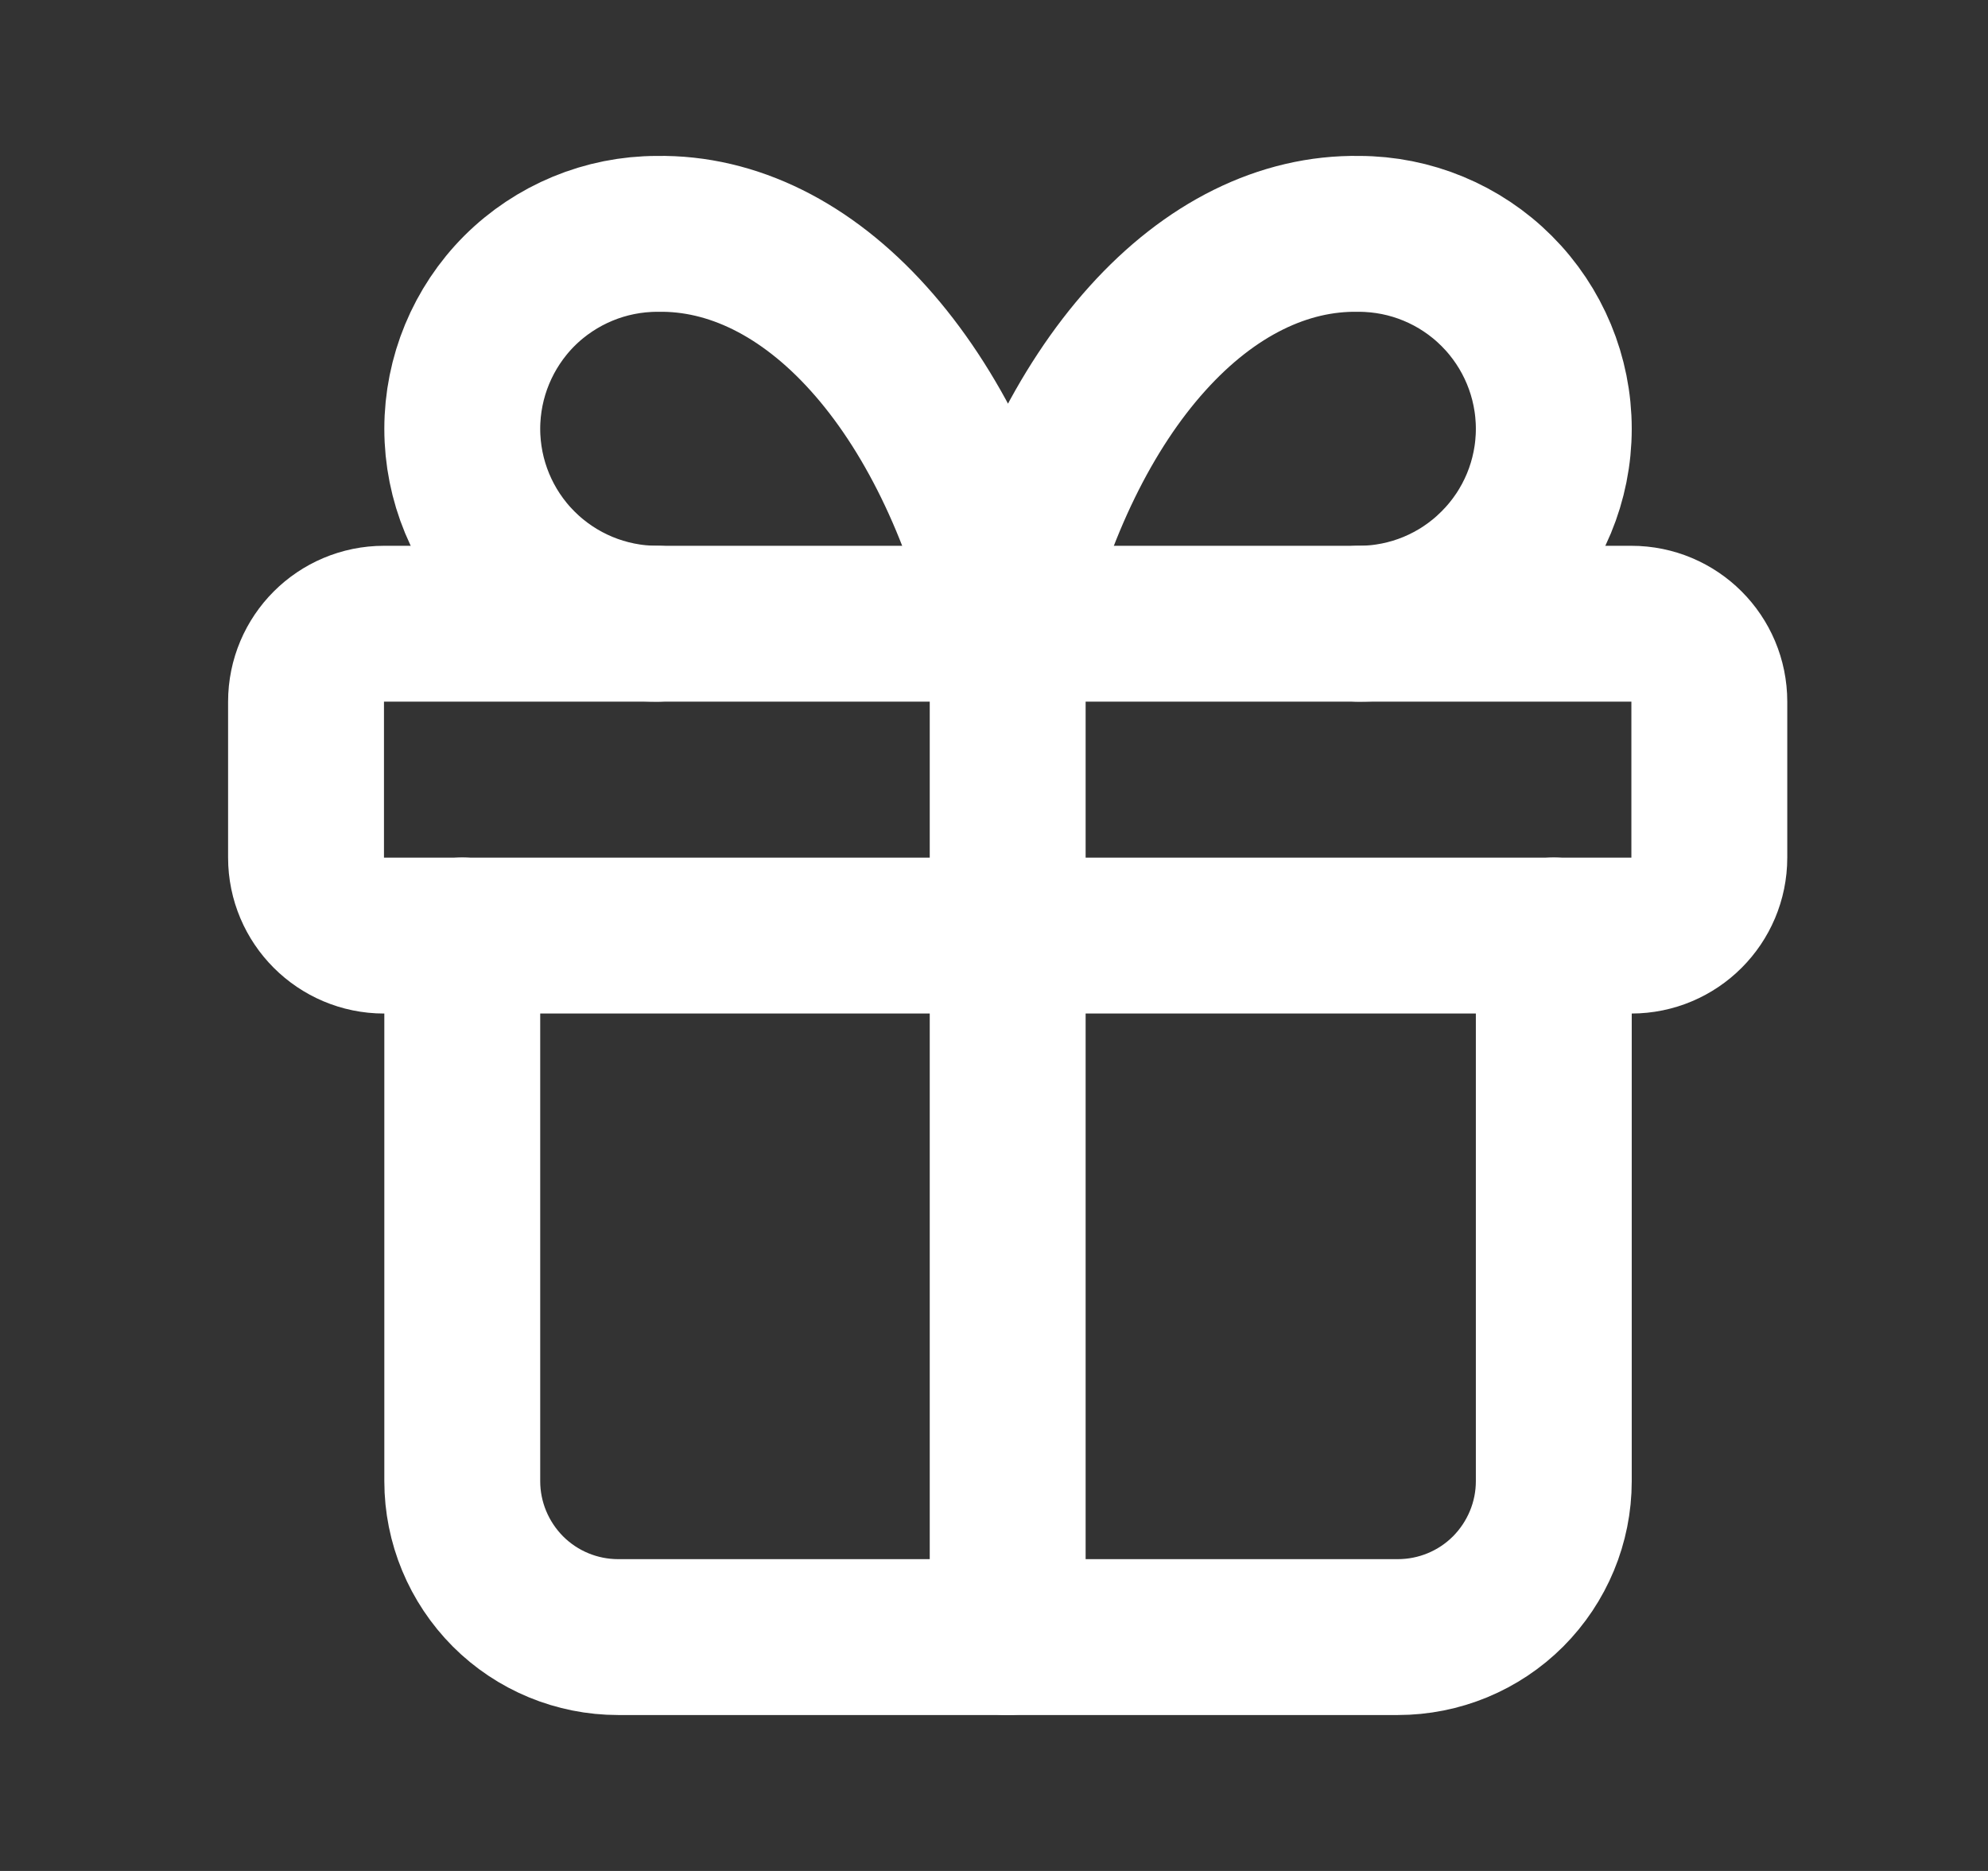
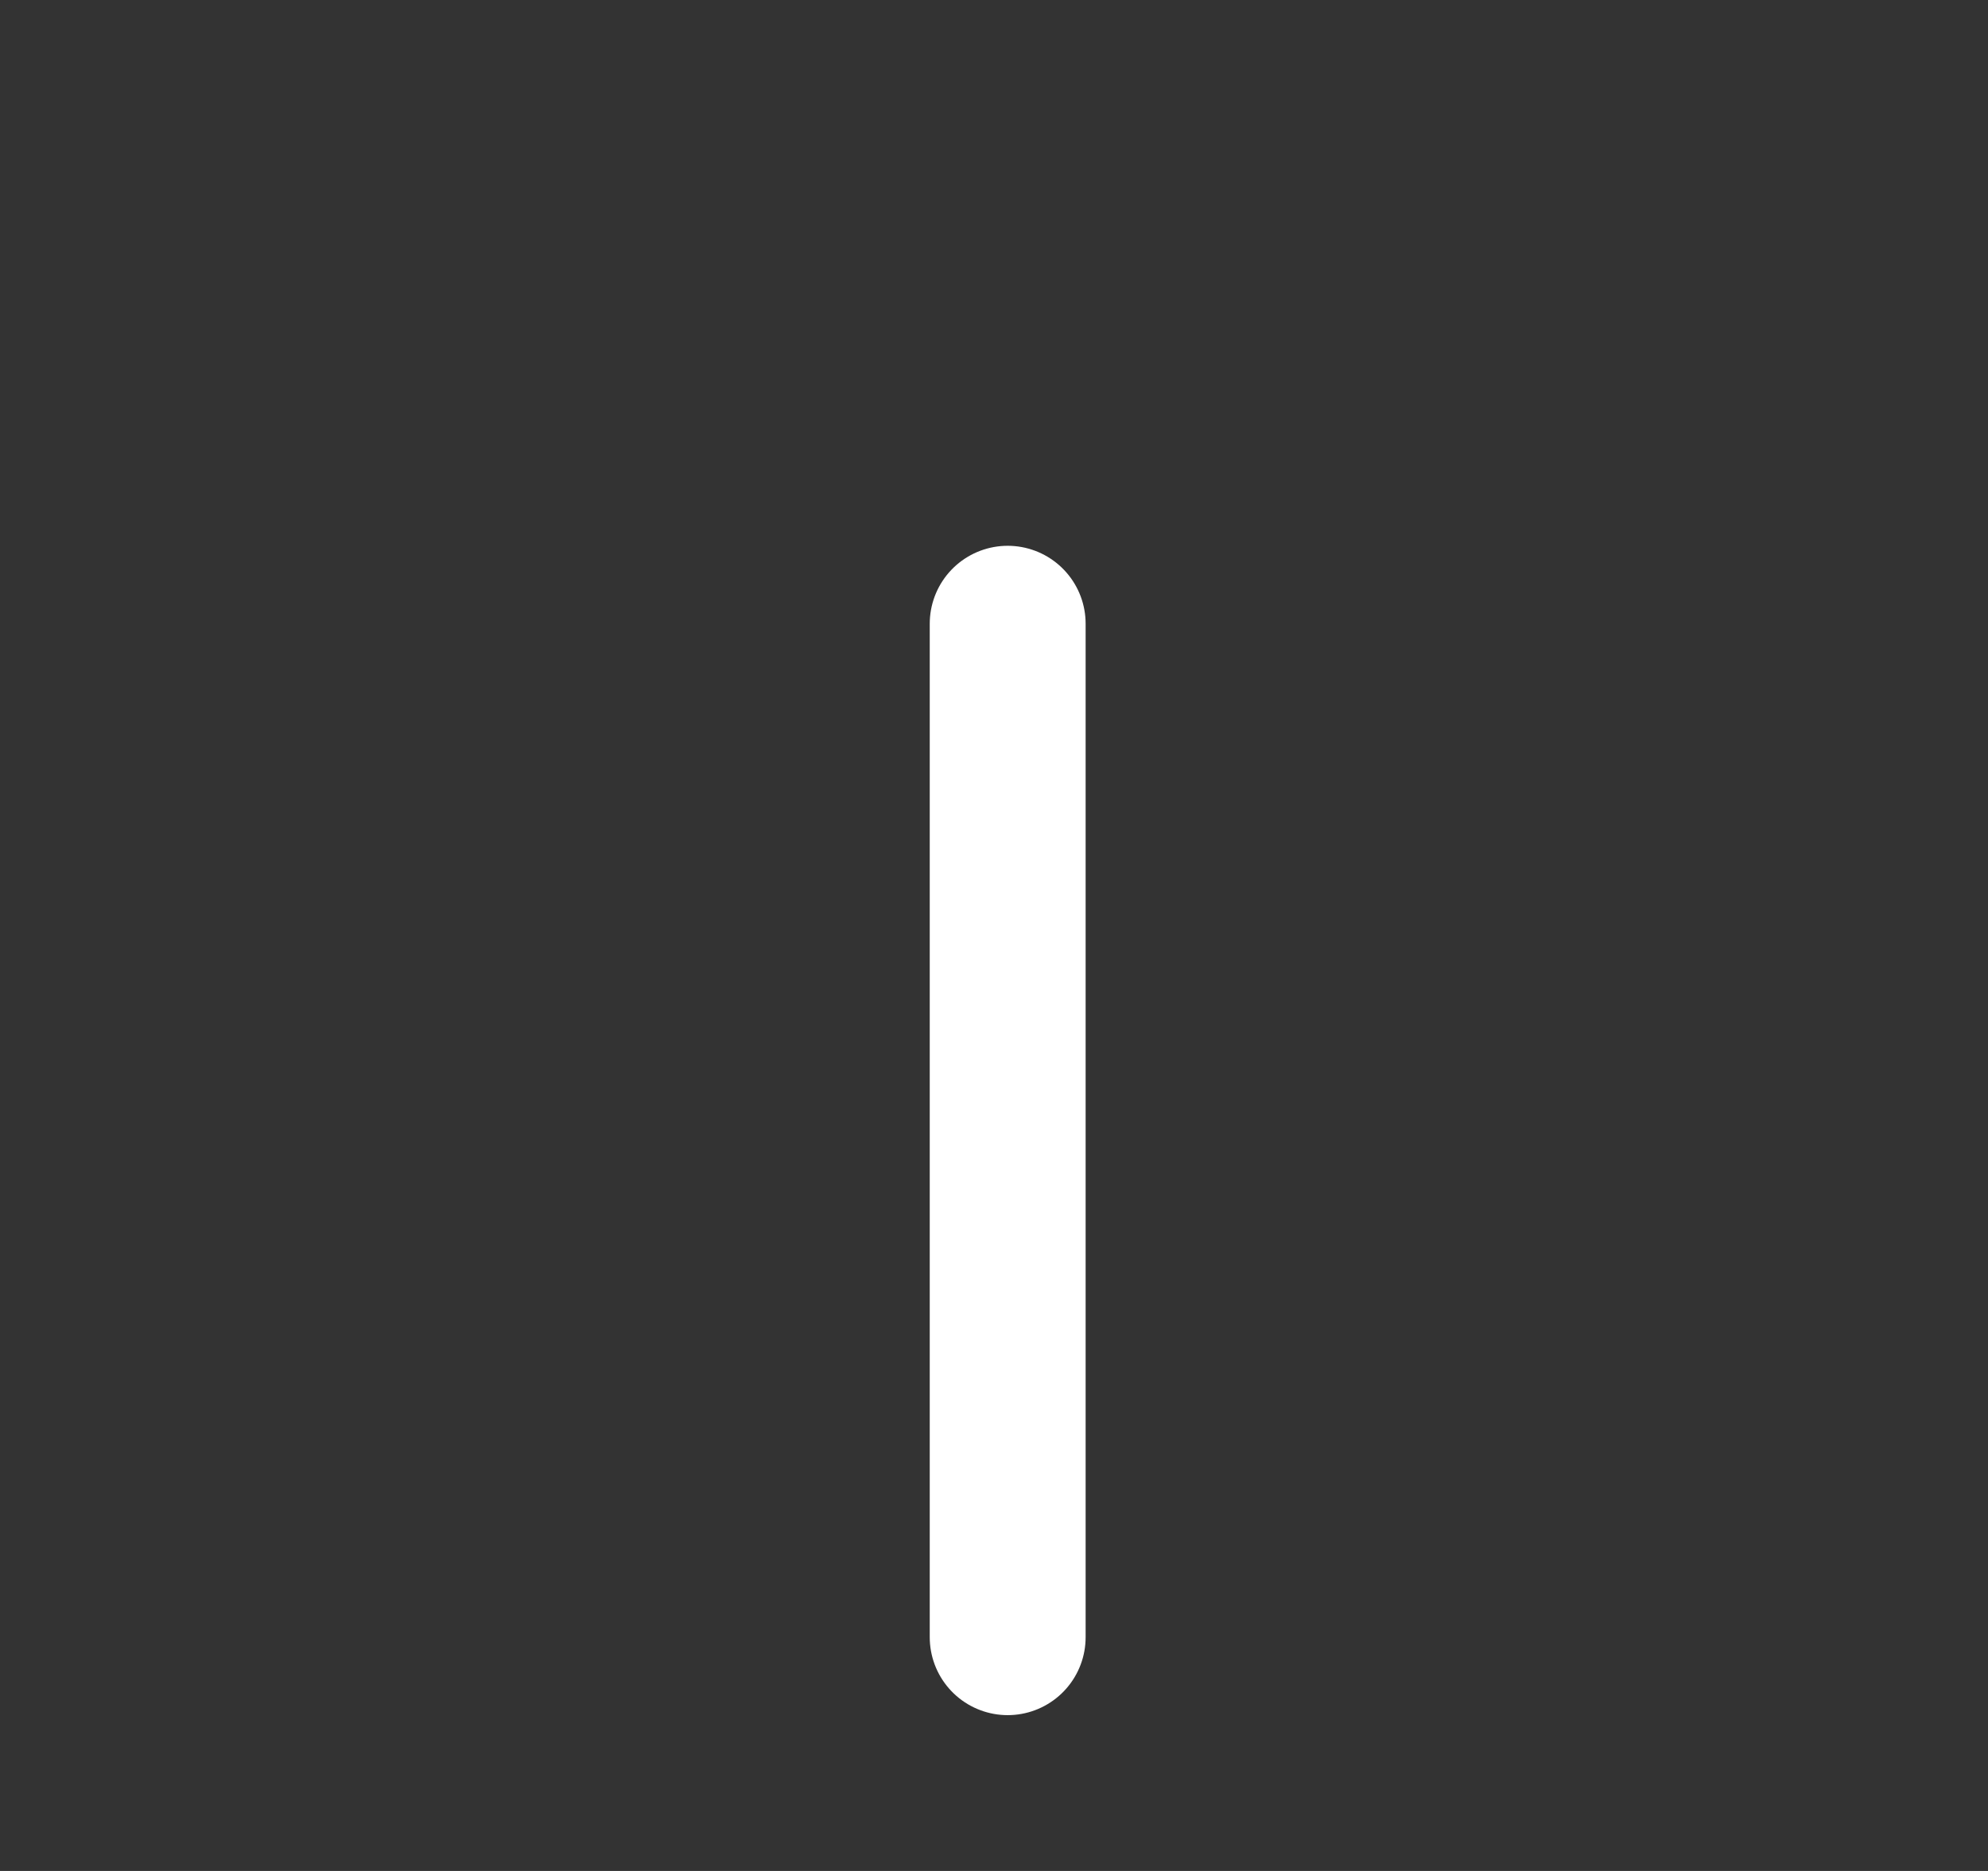
<svg xmlns="http://www.w3.org/2000/svg" width="17" height="16" viewBox="0 0 17 16" fill="none">
  <rect x="0" y="0" width="17" height="16" fill="#333333" stroke="none" />
-   <path d="M13.95 5.334H3.284C2.916 5.334 2.617 5.632 2.617 6.001V7.334C2.617 7.702 2.916 8.001 3.284 8.001H13.95C14.319 8.001 14.617 7.702 14.617 7.334V6.001C14.617 5.632 14.319 5.334 13.95 5.334Z" stroke="white" stroke-width="1.333" stroke-linecap="round" stroke-linejoin="round" />
  <path d="M8.617 5.334V14.001" stroke="white" stroke-width="1.333" stroke-linecap="round" stroke-linejoin="round" />
-   <path d="M13.287 8V12.667C13.287 13.02 13.146 13.359 12.896 13.61C12.646 13.86 12.307 14 11.953 14H5.286C4.933 14 4.594 13.86 4.344 13.61C4.094 13.359 3.953 13.02 3.953 12.667V8" stroke="white" stroke-width="1.333" stroke-linecap="round" stroke-linejoin="round" />
-   <path d="M5.62 5.334C5.178 5.334 4.754 5.158 4.441 4.845C4.129 4.533 3.953 4.109 3.953 3.667C3.953 3.225 4.129 2.801 4.441 2.488C4.754 2.176 5.178 2 5.62 2C6.263 1.989 6.893 2.301 7.428 2.896C7.963 3.49 8.379 4.34 8.62 5.334C8.861 4.34 9.276 3.49 9.811 2.896C10.346 2.301 10.977 1.989 11.62 2C12.062 2 12.486 2.176 12.798 2.488C13.111 2.801 13.287 3.225 13.287 3.667C13.287 4.109 13.111 4.533 12.798 4.845C12.486 5.158 12.062 5.334 11.62 5.334" stroke="white" stroke-width="1.333" stroke-linecap="round" stroke-linejoin="round" />
</svg>